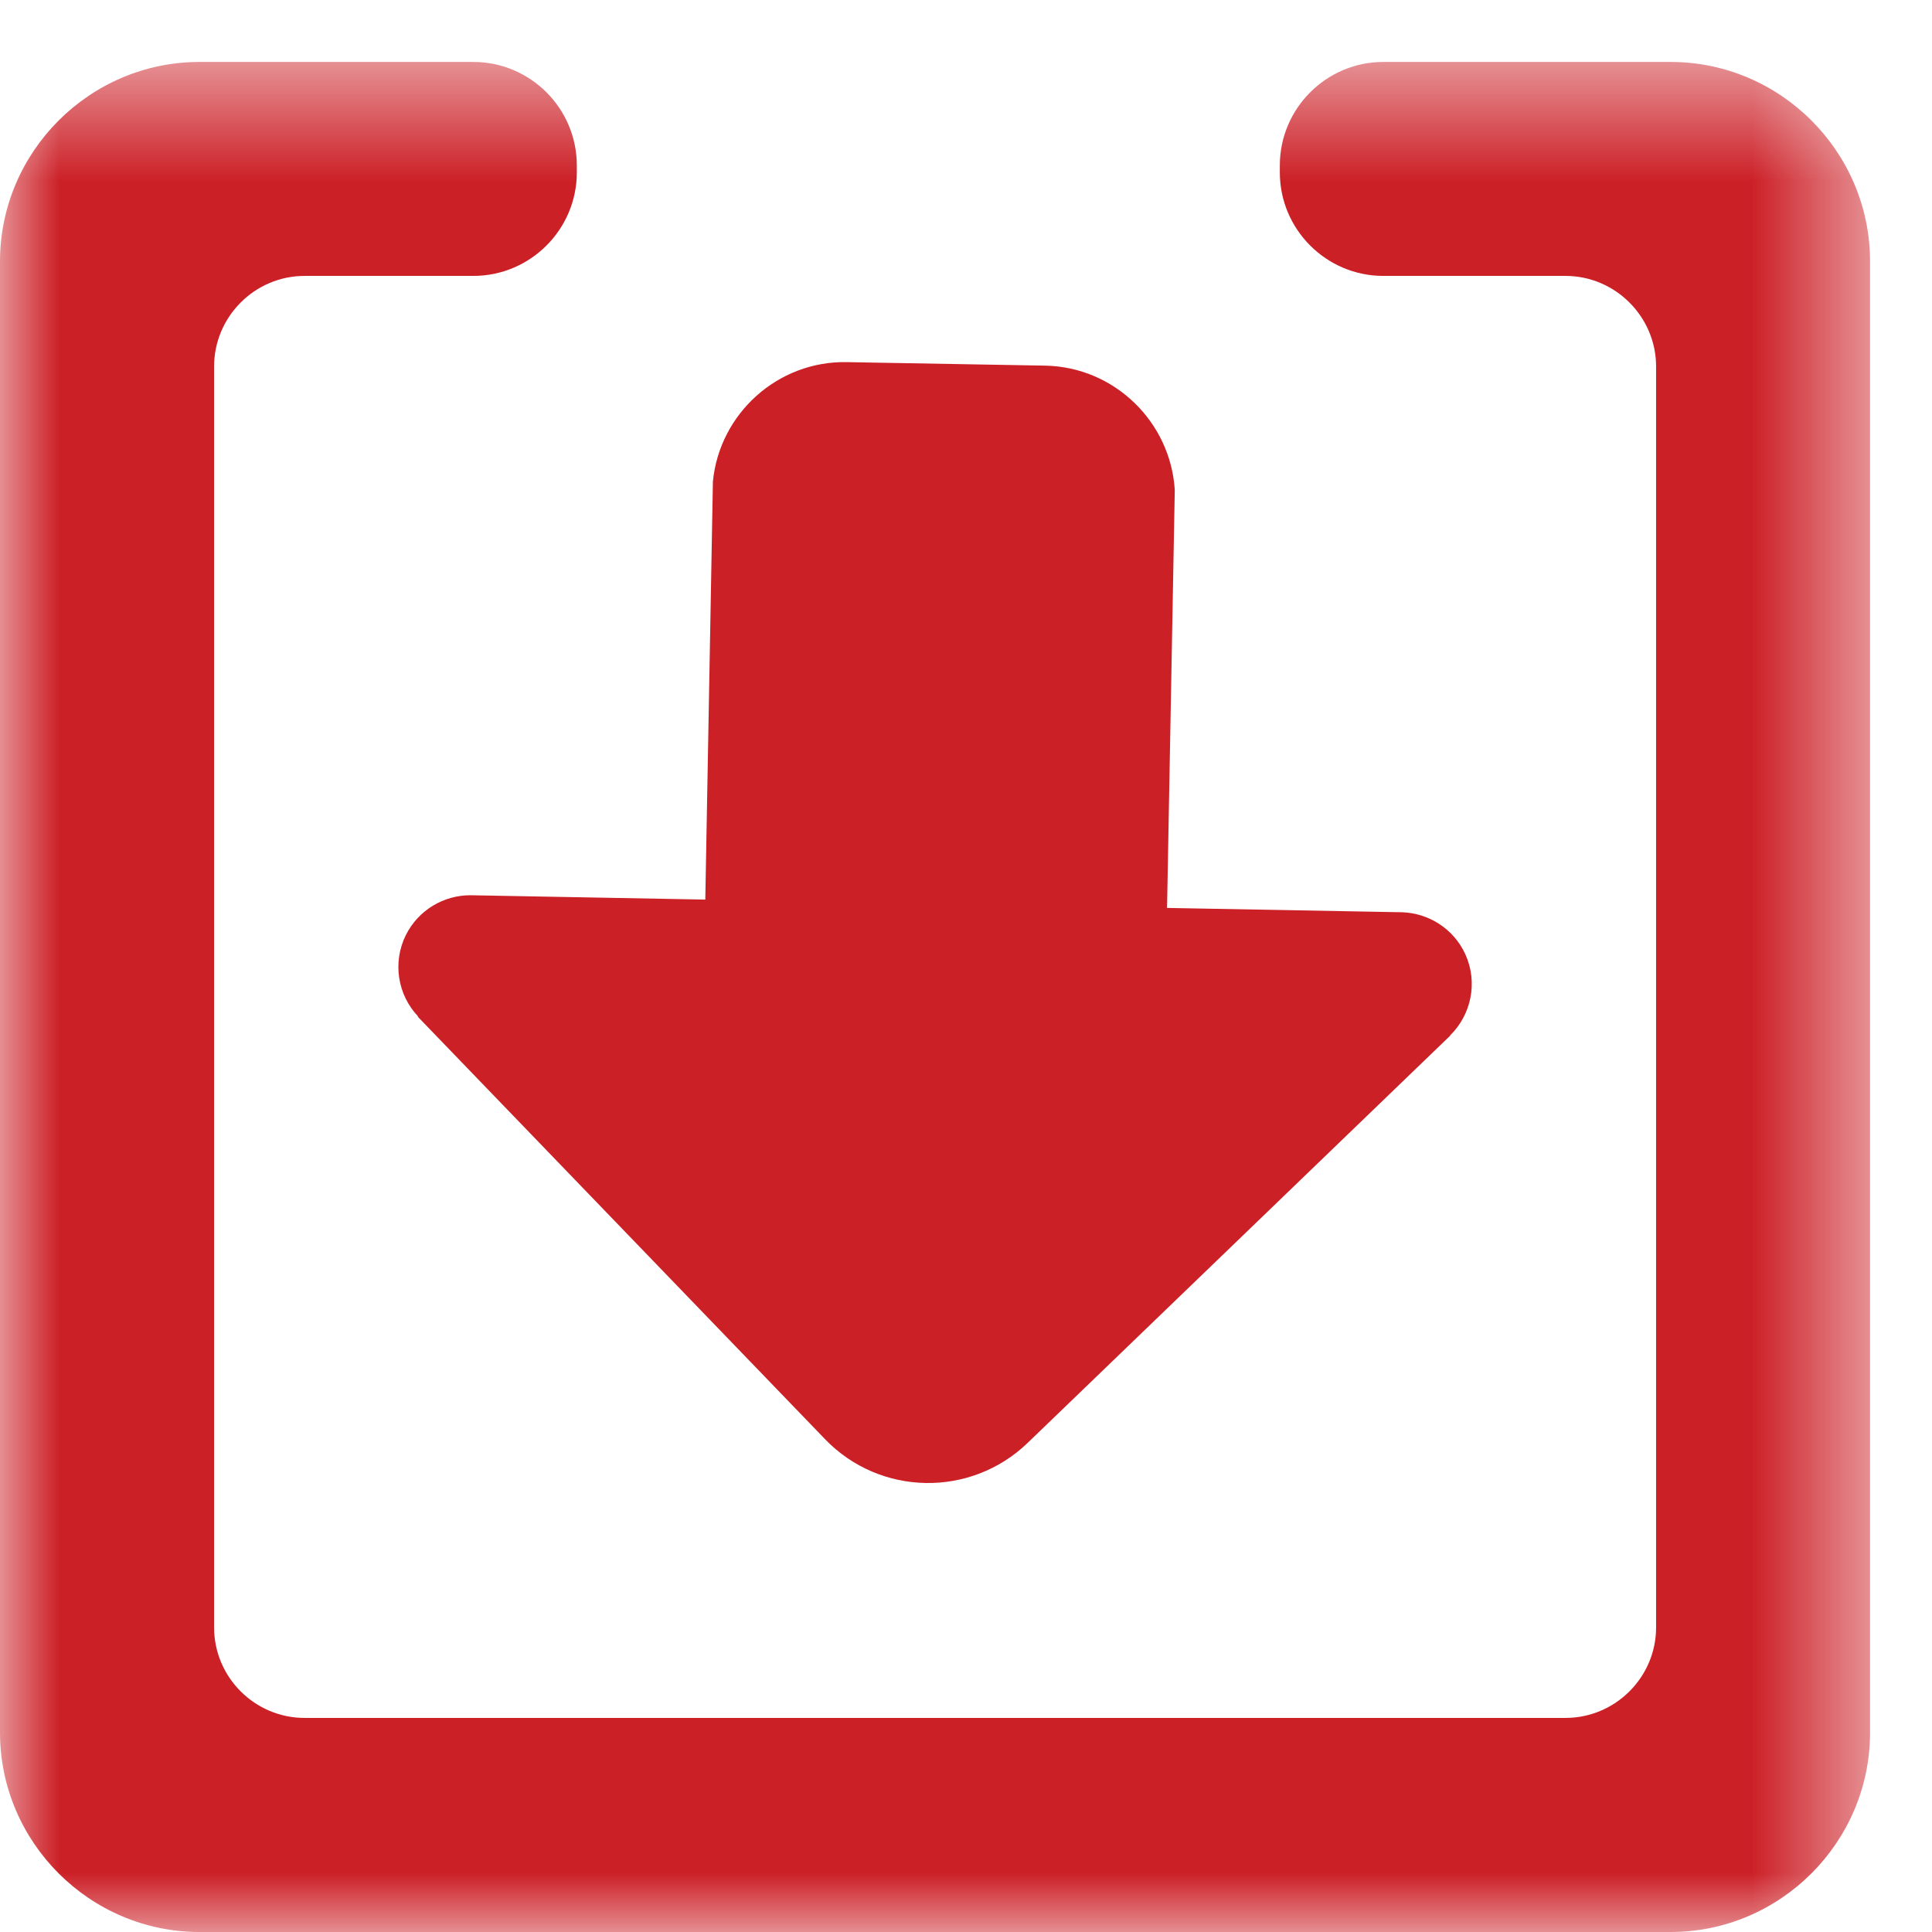
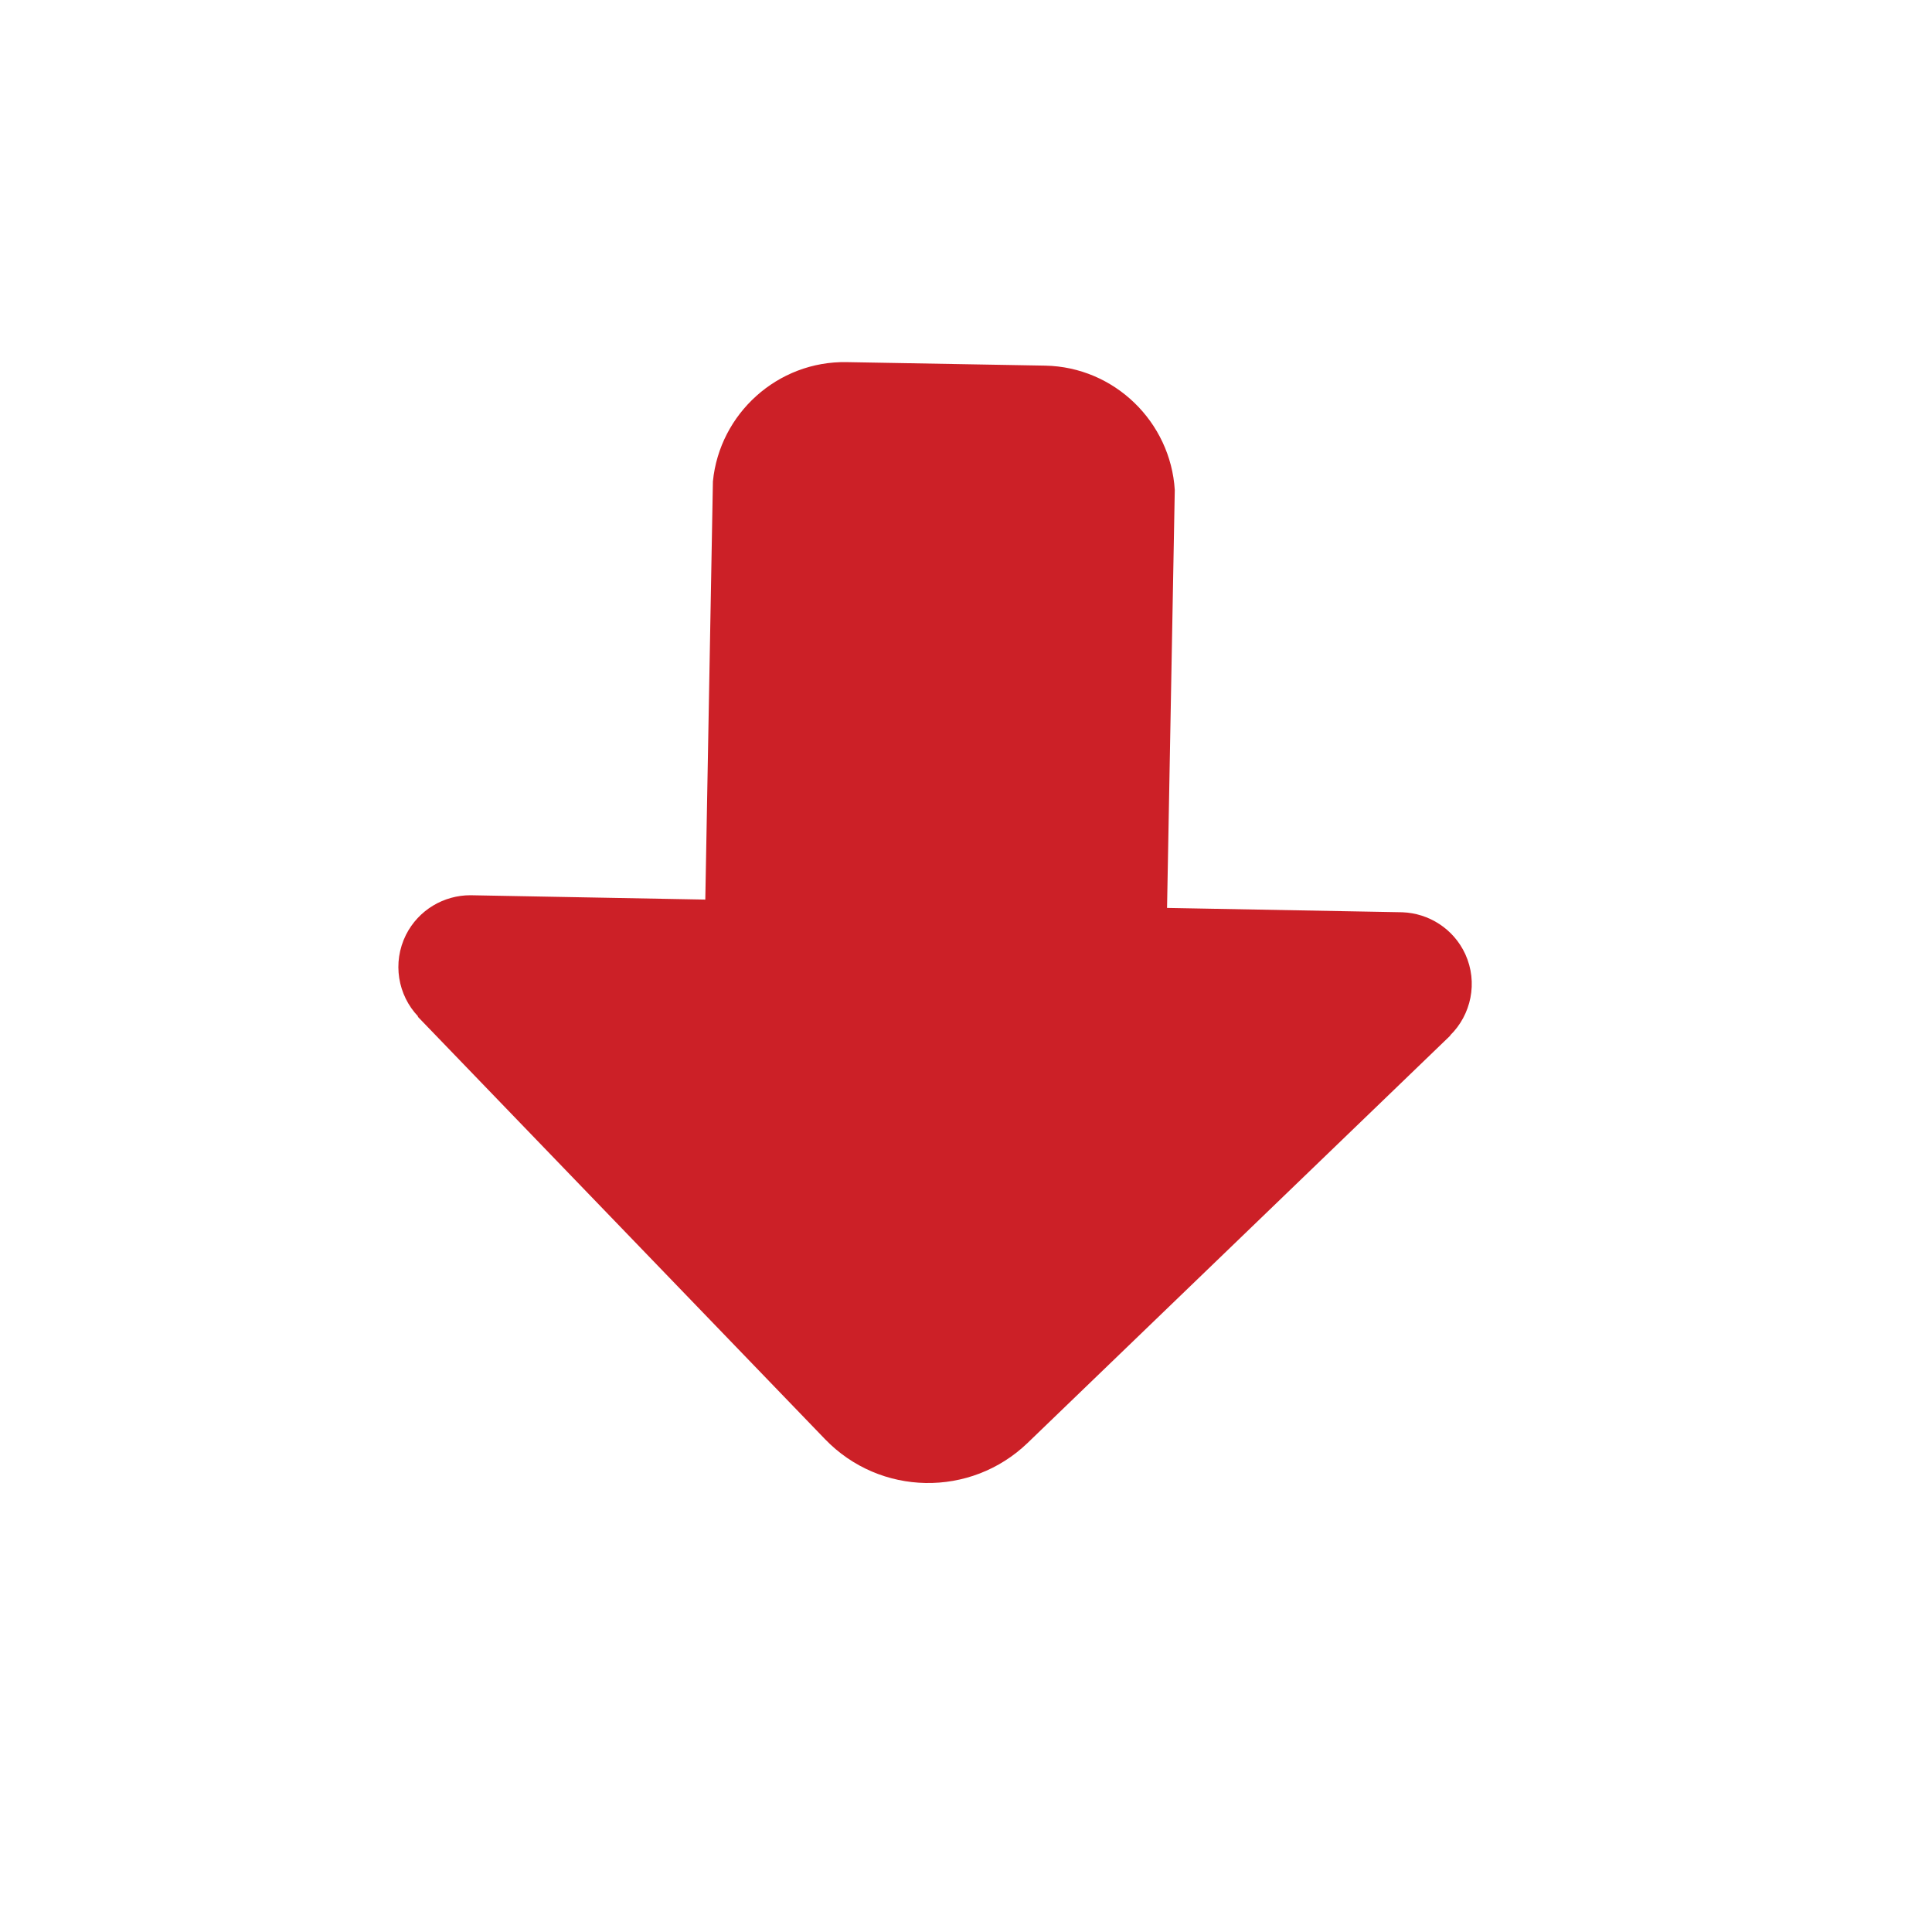
<svg xmlns="http://www.w3.org/2000/svg" xmlns:ns1="http://www.bohemiancoding.com/sketch/ns" xmlns:xlink="http://www.w3.org/1999/xlink" width="16px" height="16px" viewBox="0 0 16 16" version="1.1">
  <title>icon_import_seleted</title>
  <desc>Created with sketchtool.</desc>
  <defs>
-     <path id="path-1" d="M0,0.513 L15.487,0.513 L15.487,16 L0,16" />
-   </defs>
+     </defs>
  <g id="Page-1" stroke="none" stroke-width="1" fill="none" fill-rule="evenodd" ns1:type="MSPage">
    <g id="Icons-and-Avatar" ns1:type="MSArtboardGroup" transform="translate(-554, -204)">
      <g id="icon_import_seleted" ns1:type="MSLayerGroup" transform="translate(544, 194)">
-         <rect id="Rectangle-12" ns1:type="MSShapeGroup" x="0" y="0" width="36" height="36" />
        <path d="M22.135,17.902 C22.038,17.691 21.832,17.563 21.614,17.555 L19.665,17.519 L19.729,14.058 C19.694,13.494 19.229,13.039 18.656,13.028 L17.013,12.999 C16.44,12.988 15.959,13.426 15.904,13.987 L15.841,17.45 L13.895,17.414 C13.677,17.414 13.467,17.534 13.362,17.742 C13.247,17.973 13.295,18.242 13.463,18.418 L13.459,18.419 L16.832,21.918 C17.287,22.391 18.039,22.404 18.511,21.949 L22.012,18.575 L22.009,18.575 C22.183,18.405 22.242,18.137 22.135,17.902" id="Fill-1" fill="#CC2027" ns1:type="MSShapeGroup" />
        <g id="importicon" transform="translate(10, 10)">
          <mask id="mask-2" ns1:name="Clip 4" fill="white">
            <use xlink:href="#path-1" />
          </mask>
          <g id="Clip-4" />
          <path d="M13.835,0.513 L12.277,0.513 L11.839,0.513 L11.456,0.513 C10.984,0.513 10.599,0.898 10.599,1.37 L10.599,1.428 C10.599,1.9 10.984,2.285 11.456,2.285 L11.839,2.285 L12.277,2.285 L12.965,2.285 C13.377,2.285 13.715,2.623 13.715,3.035 L13.715,13.478 C13.715,13.89 13.377,14.227 12.965,14.227 L2.522,14.227 C2.11,14.227 1.773,13.89 1.773,13.478 L1.773,3.035 C1.773,2.623 2.11,2.285 2.522,2.285 L3.099,2.285 L3.648,2.285 L3.92,2.285 C4.392,2.285 4.777,1.9 4.777,1.428 L4.777,1.37 C4.777,0.898 4.392,0.513 3.92,0.513 L3.648,0.513 L3.099,0.513 L1.652,0.513 C0.744,0.513 -0,1.256 -0,2.165 L-0,14.348 C-0,15.256 0.744,16 1.652,16 L13.835,16 C14.744,16 15.487,15.256 15.487,14.348 L15.487,2.165 C15.487,1.256 14.744,0.513 13.835,0.513" id="Fill-3" fill="#CC2027" ns1:type="MSShapeGroup" mask="url(#mask-2)" />
        </g>
      </g>
    </g>
  </g>
</svg>